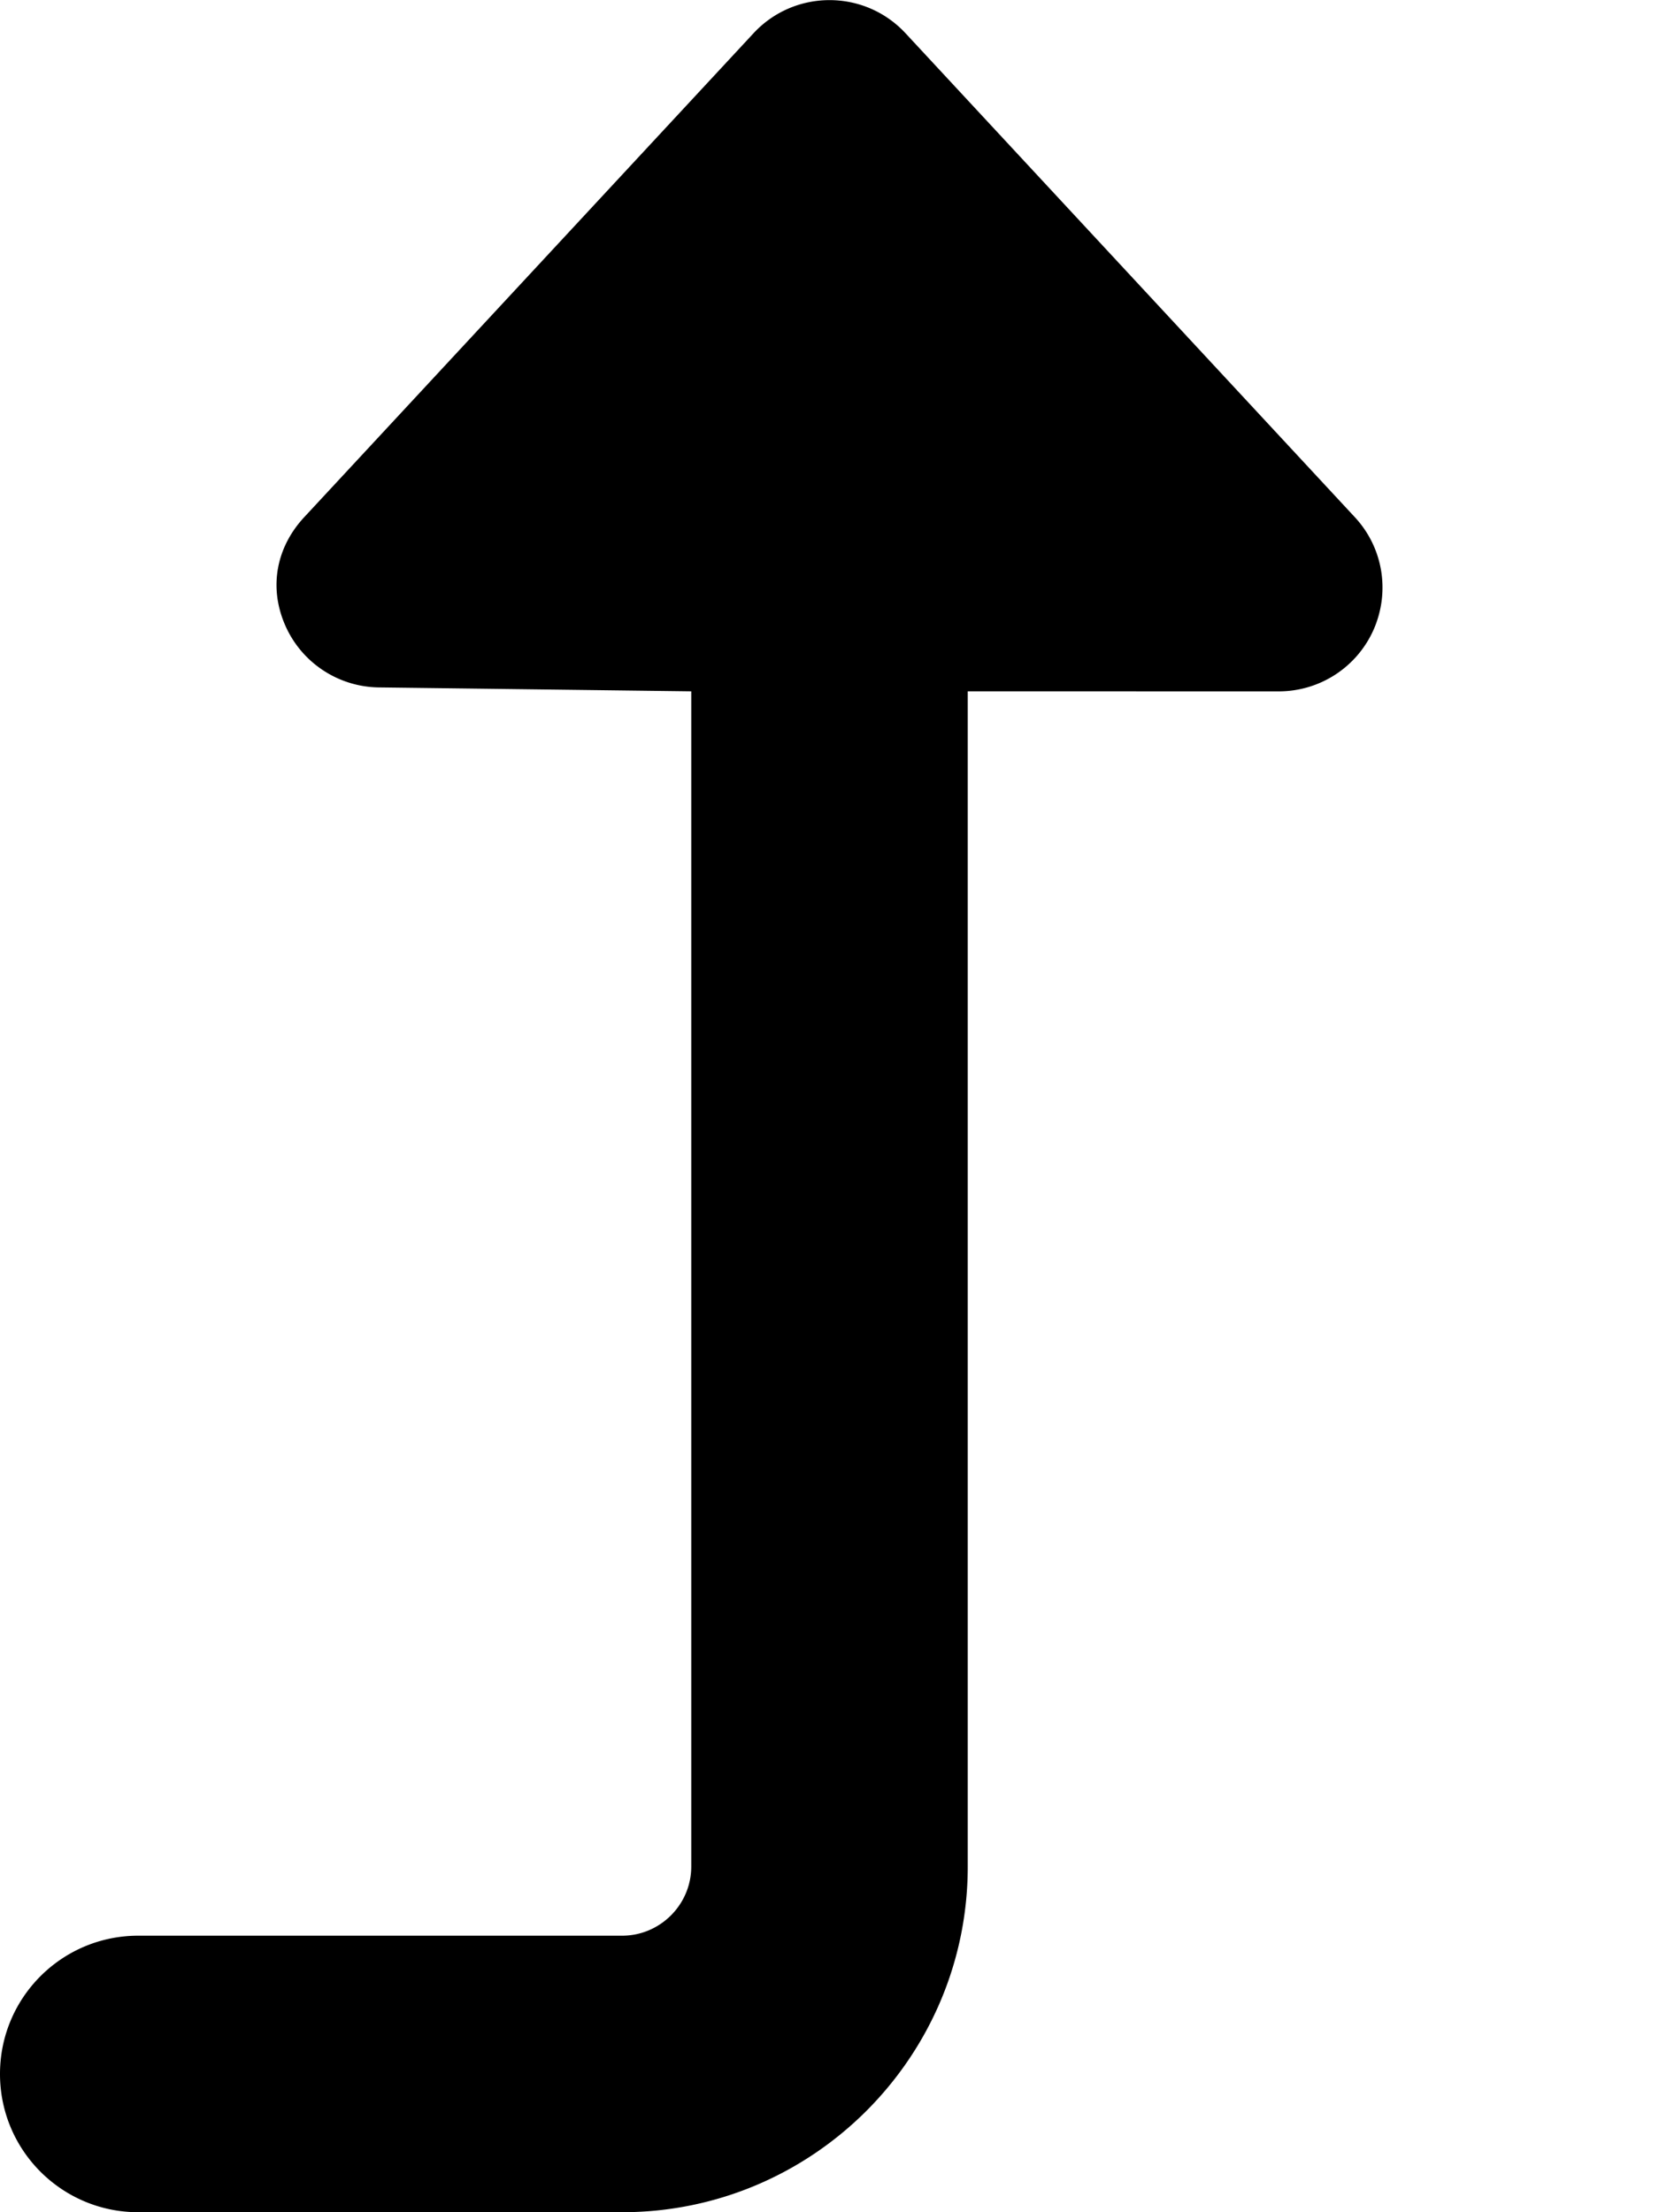
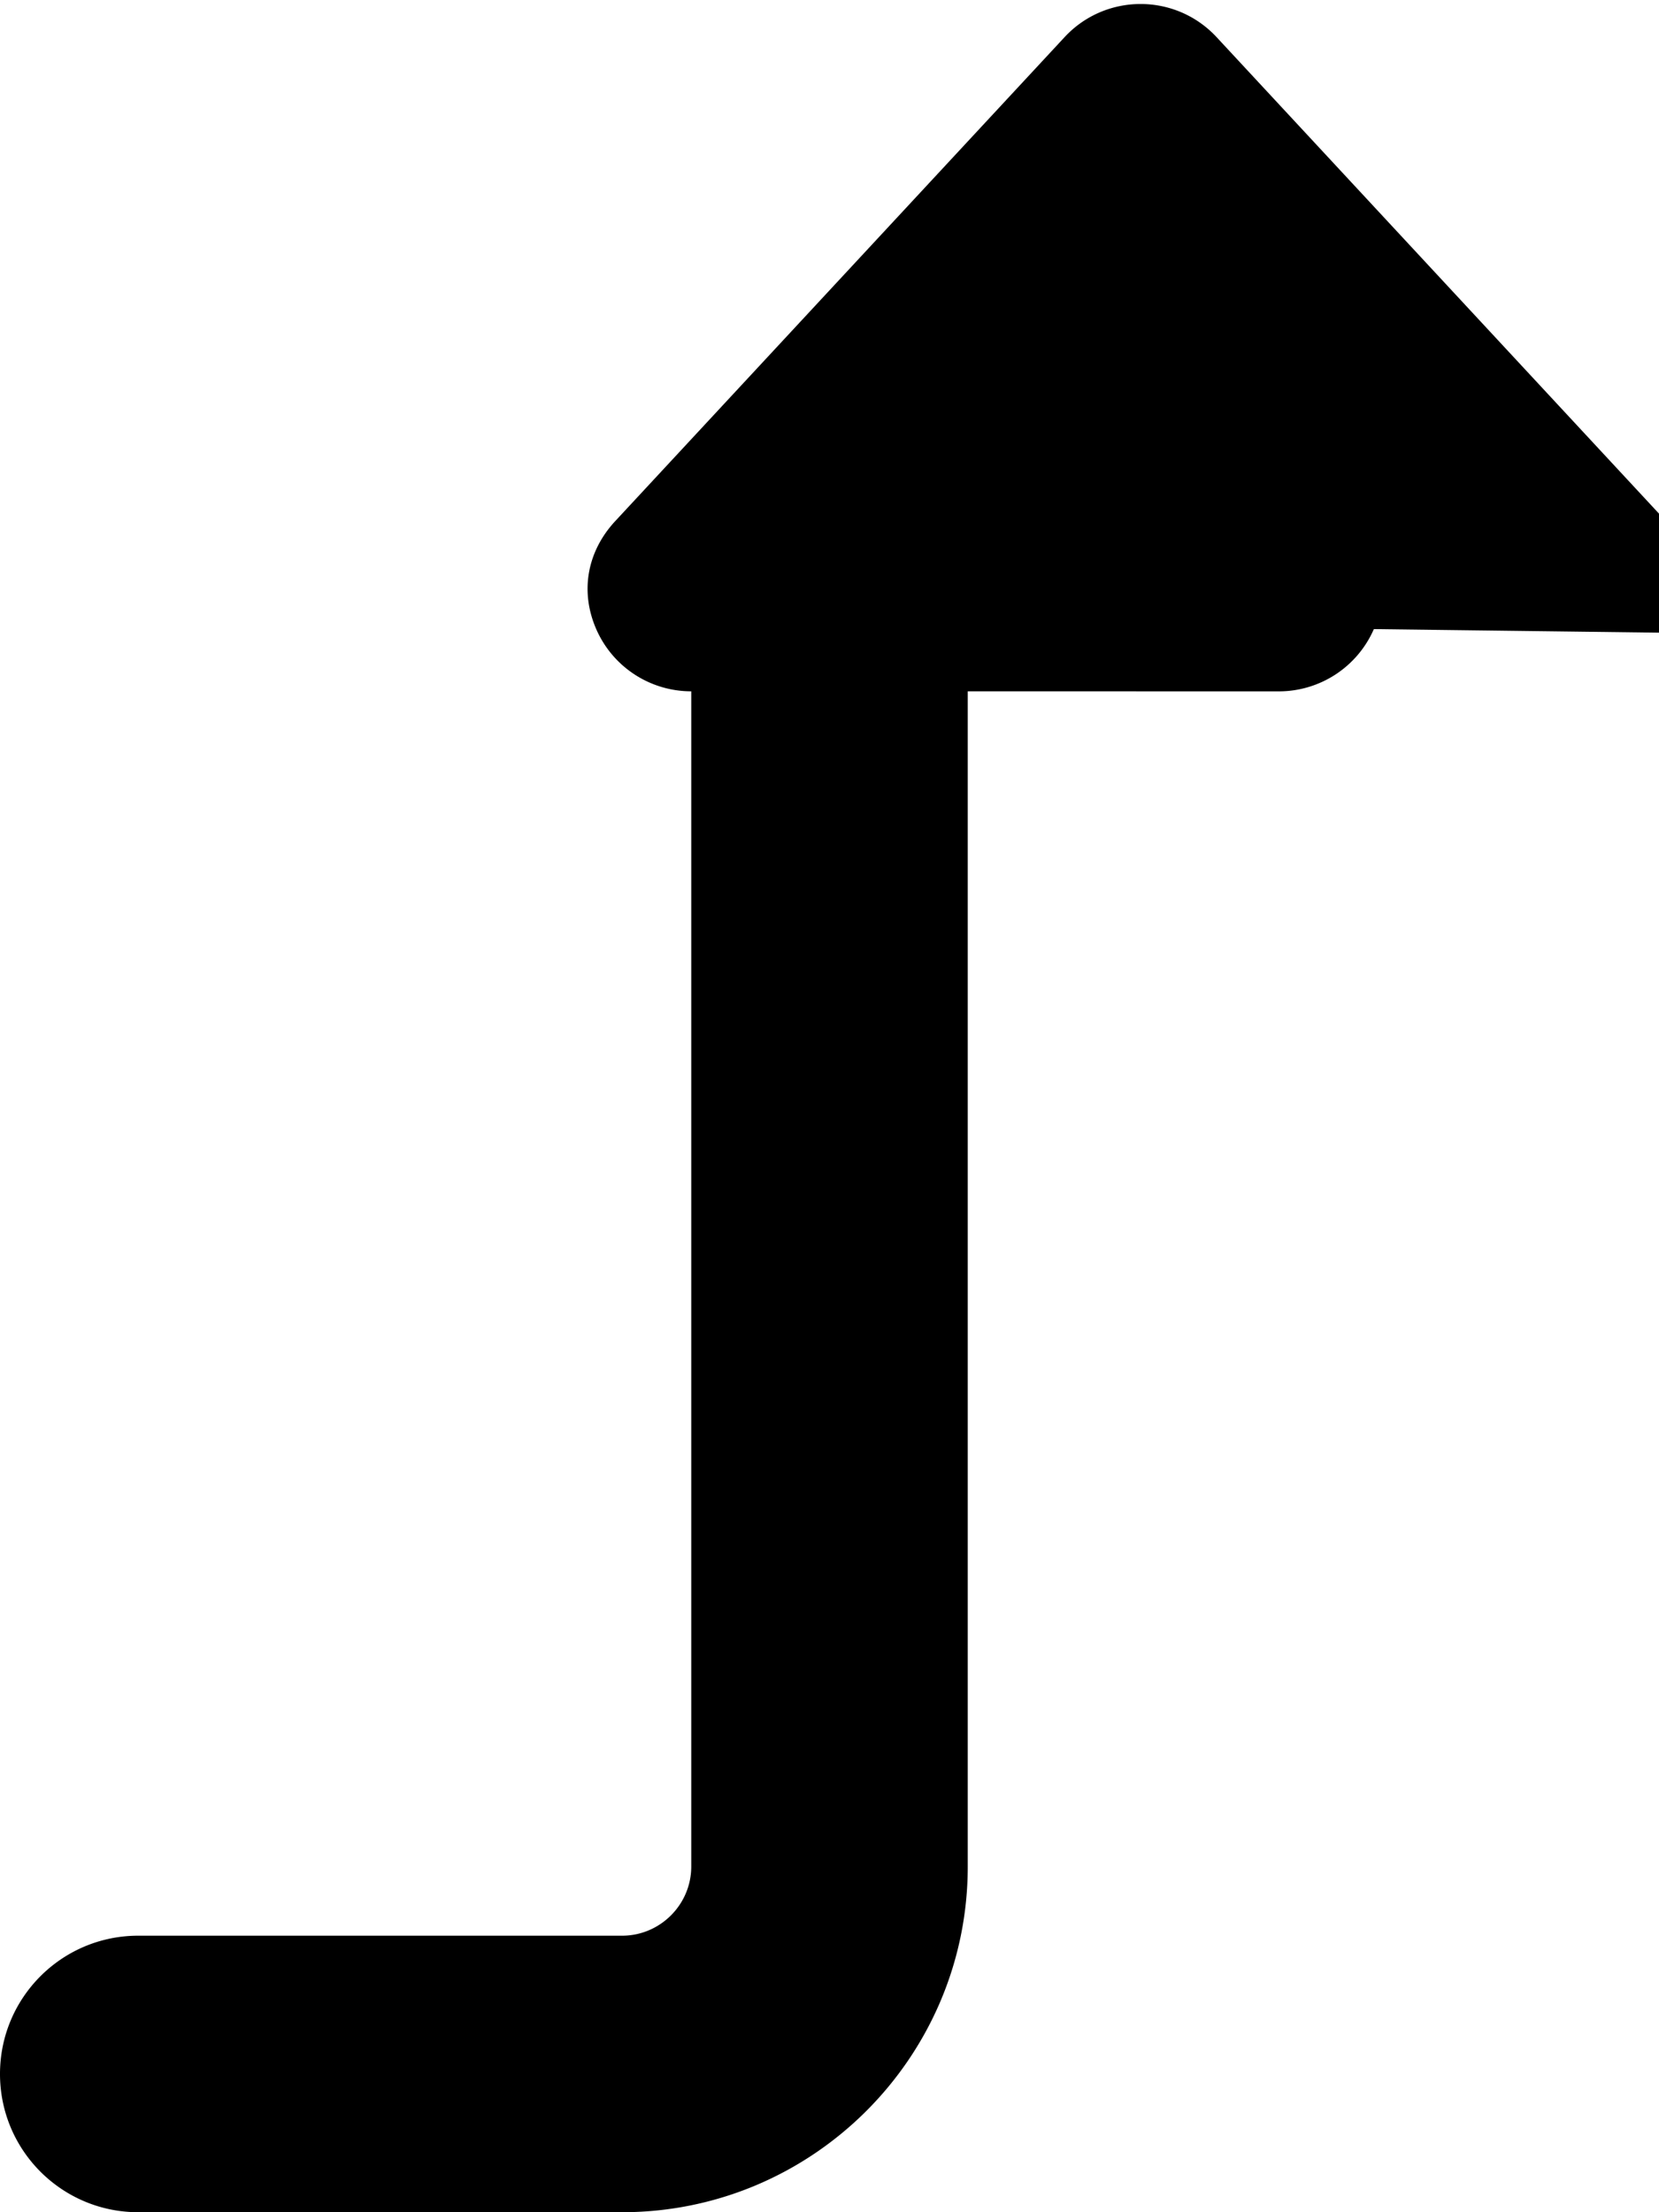
<svg xmlns="http://www.w3.org/2000/svg" viewBox="0 0 384 512">
-   <path d="M318 145.6a23.995 23.995 0 0 1-22 14.41l-72-.01v272c0 44.13-35.89 80-80 80H32c-17.67 0-32-14.31-32-32s14.33-32 32-32h112c8.8 0 16-7.2 16-16V160l-72-.9c-9.547 0-18.19-5.656-22-14.41s-2.08-17.99 4.41-24.99l104-112c9.498-10.23 25.69-10.23 35.19 0l104 112c6.5 7 8.2 17.1 4.4 25.9z" />
+   <path d="M318 145.6a23.995 23.995 0 0 1-22 14.41l-72-.01v272c0 44.13-35.89 80-80 80H32c-17.67 0-32-14.31-32-32s14.33-32 32-32h112c8.8 0 16-7.2 16-16V160c-9.547 0-18.19-5.656-22-14.41s-2.08-17.99 4.41-24.99l104-112c9.498-10.23 25.69-10.23 35.19 0l104 112c6.5 7 8.2 17.1 4.4 25.9z" />
</svg>